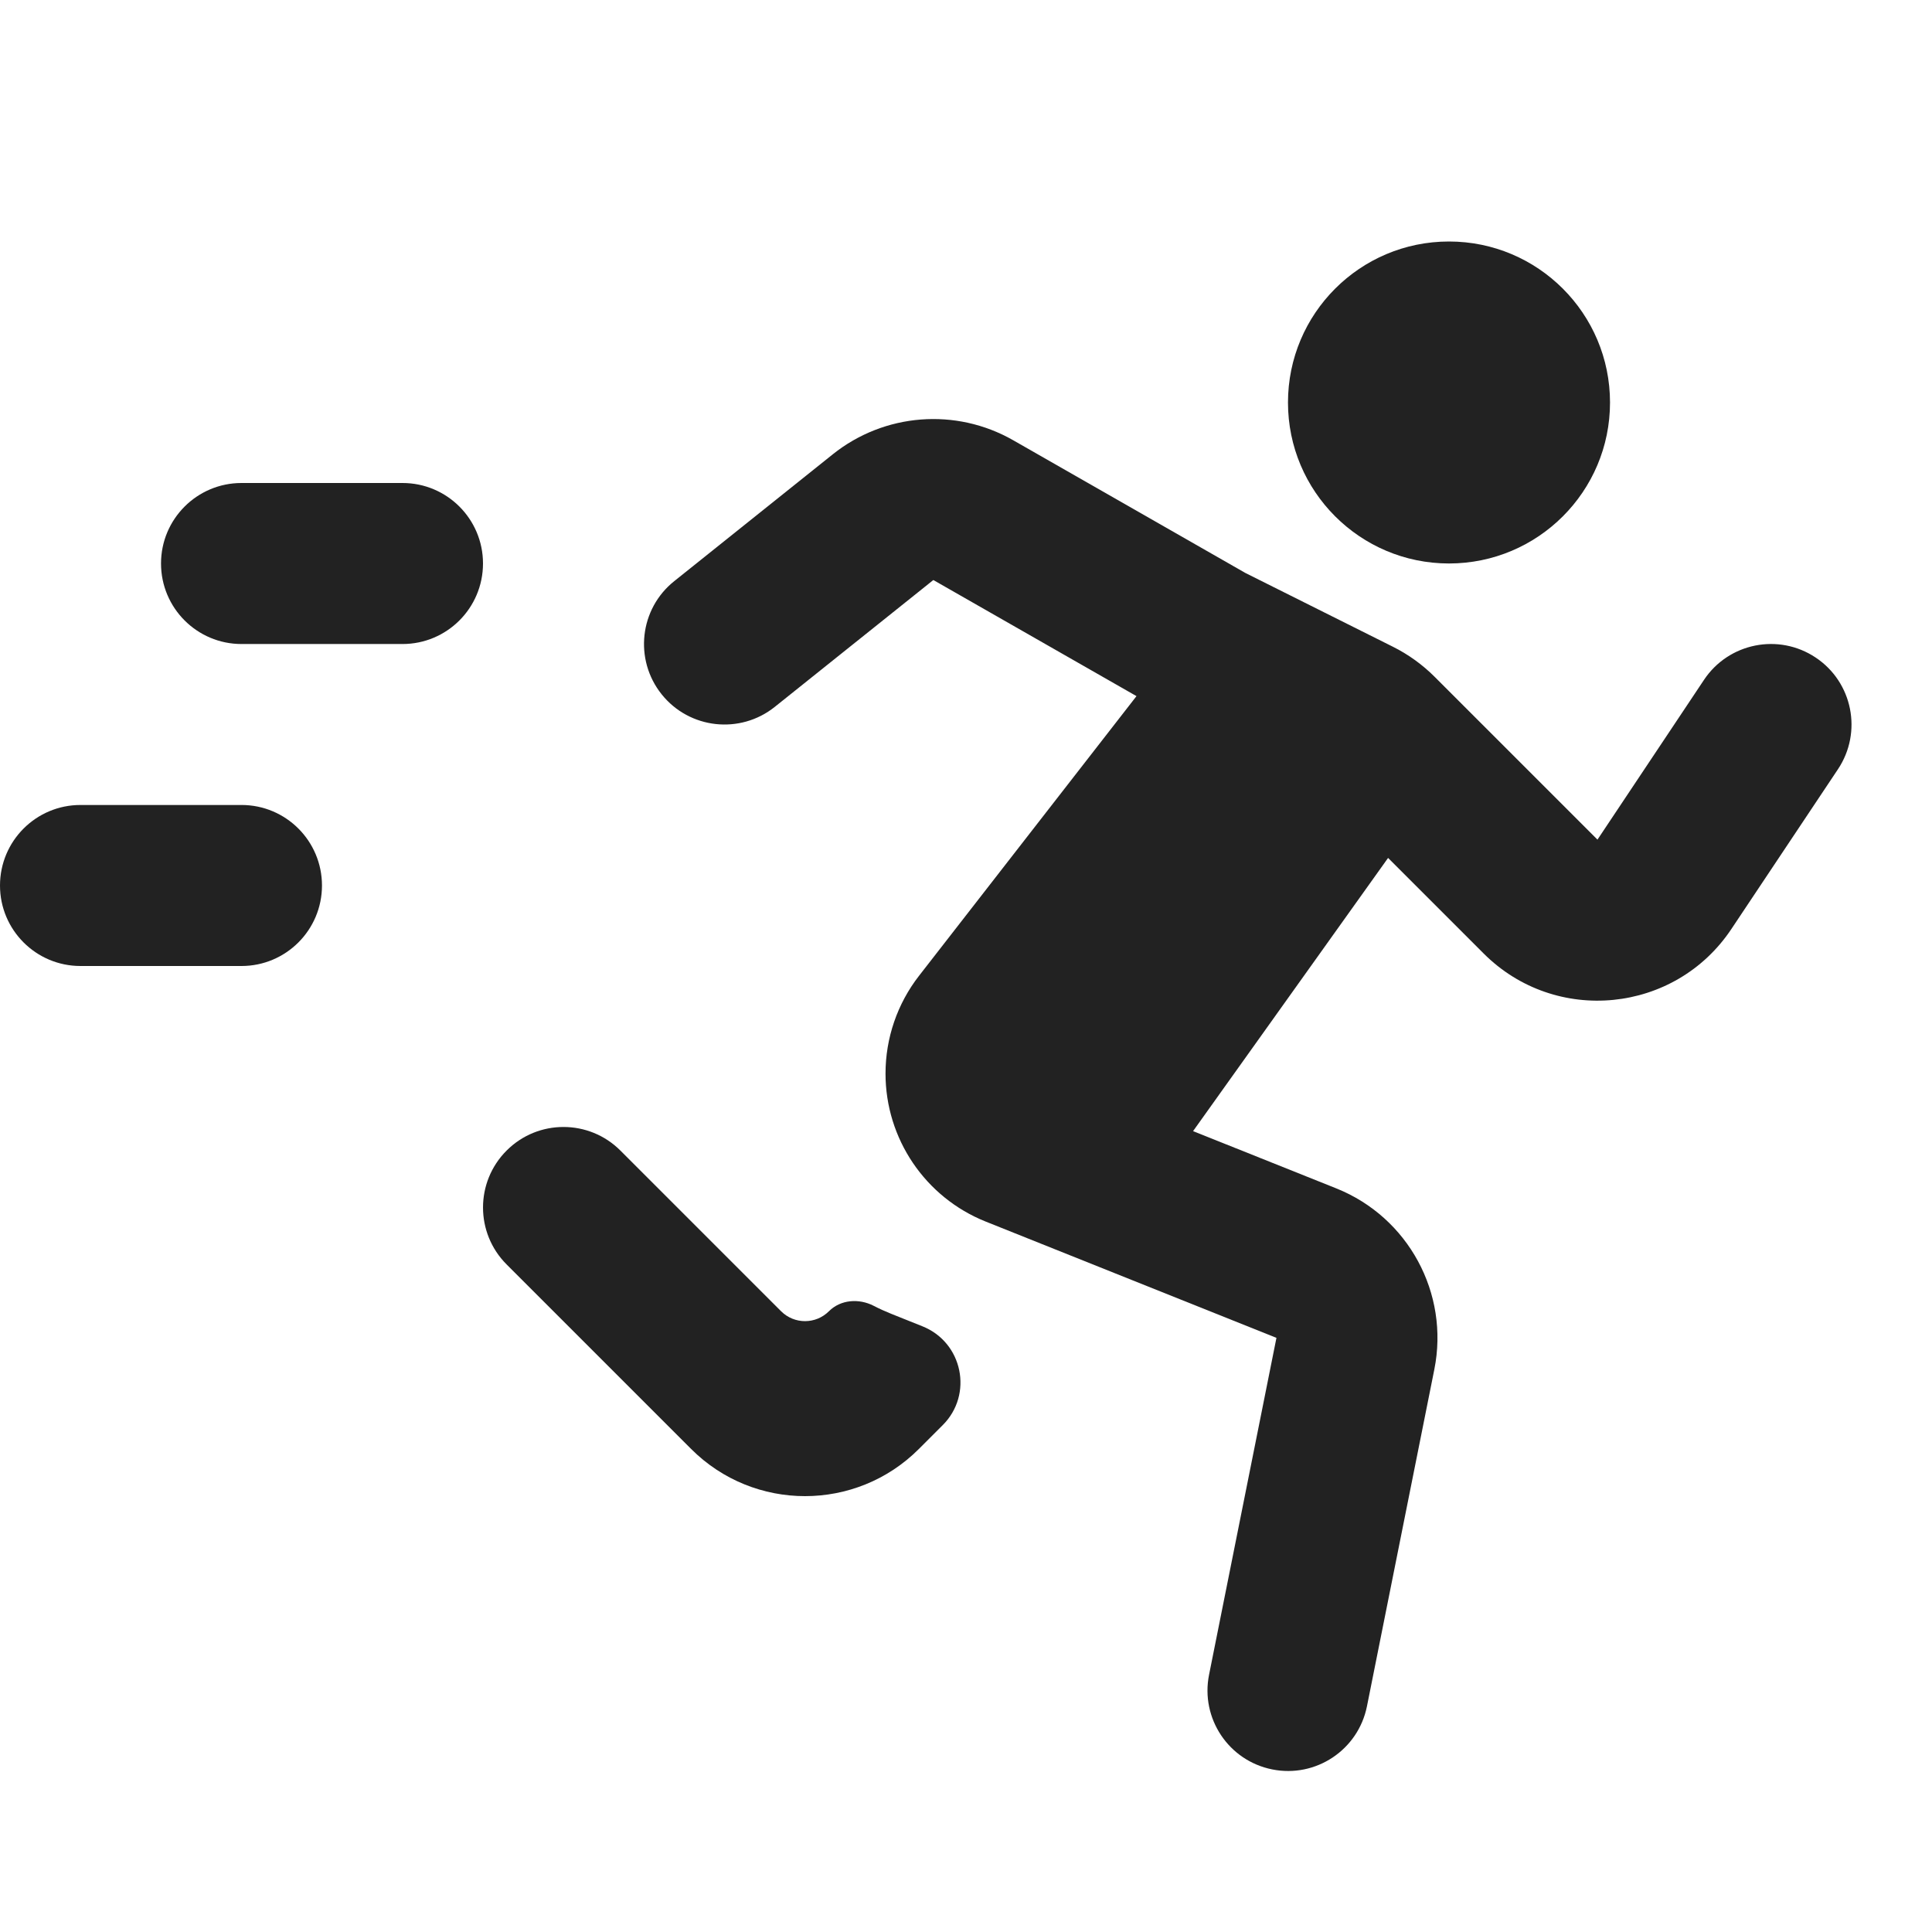
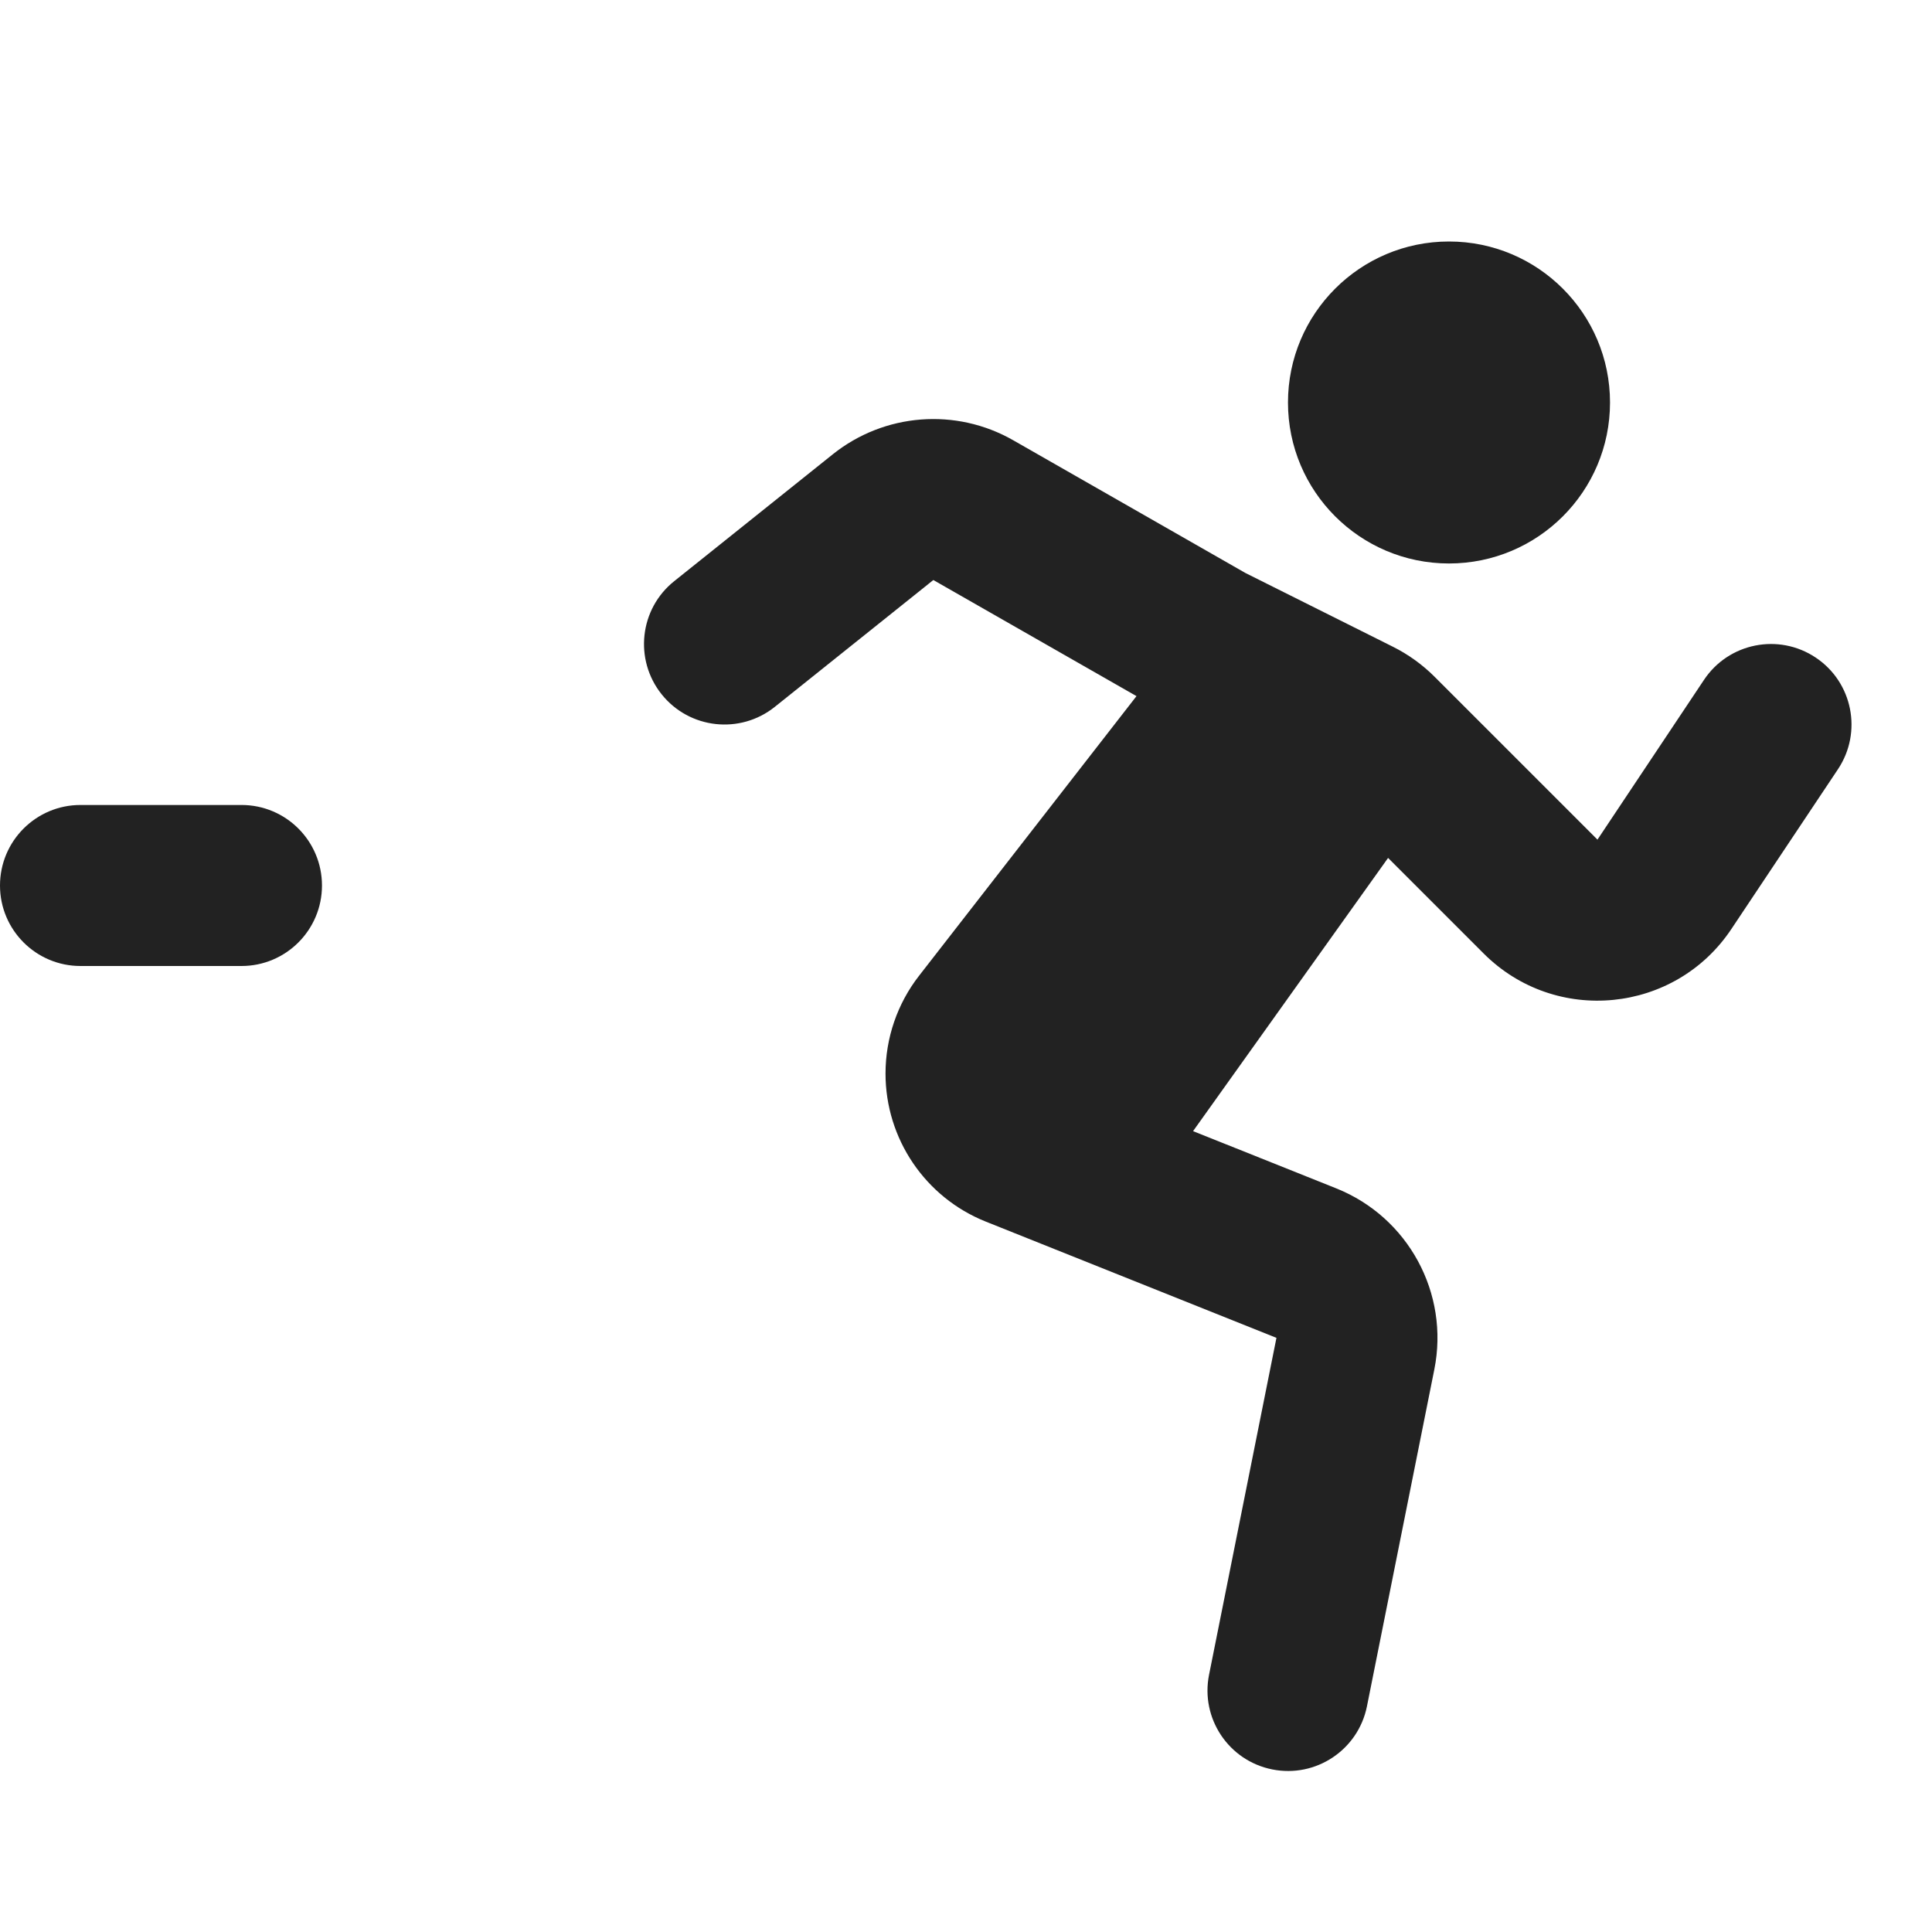
<svg xmlns="http://www.w3.org/2000/svg" width="32" height="32" viewBox="0 0 32 32" fill="none">
  <path d="M24 9.333C25.473 9.333 26.667 8.139 26.667 6.667C26.667 5.194 25.473 4 24 4C22.527 4 21.333 5.194 21.333 6.667C21.333 8.139 22.527 9.333 24 9.333Z" fill="#222222" />
  <path d="M16.782 7.292C15.832 6.749 14.647 6.842 13.793 7.525L11.167 9.626C10.592 10.085 10.499 10.925 10.959 11.5C11.419 12.075 12.258 12.168 12.833 11.708L15.459 9.607L18.824 11.53L15.223 16.161C14.862 16.624 14.667 17.195 14.667 17.782C14.667 18.861 15.324 19.832 16.326 20.233L21.142 22.159L20.026 27.738C19.881 28.461 20.35 29.163 21.072 29.307C21.794 29.452 22.496 28.984 22.641 28.262L23.757 22.682C24.009 21.422 23.326 20.161 22.132 19.683L19.761 18.735L22.991 14.21L24.574 15.793C25.764 16.983 27.745 16.787 28.678 15.386L30.443 12.74C30.851 12.127 30.686 11.299 30.073 10.891C29.46 10.482 28.632 10.648 28.224 11.26L26.459 13.907L23.762 11.21C23.56 11.008 23.326 10.839 23.069 10.711L20.629 9.491L16.782 7.292Z" fill="#222222" />
-   <path d="M14.47 21.628C14.227 21.503 13.924 21.524 13.73 21.718C13.511 21.937 13.156 21.937 12.937 21.718L10.276 19.057C9.755 18.536 8.911 18.536 8.391 19.057C7.87 19.578 7.87 20.422 8.391 20.943L11.448 24C12.489 25.041 14.178 25.041 15.219 24L15.615 23.604C16.123 23.096 15.946 22.235 15.279 21.968L14.762 21.761C14.662 21.721 14.565 21.677 14.47 21.628Z" fill="#222222" />
-   <path d="M4 8C3.264 8 2.667 8.597 2.667 9.333C2.667 10.07 3.264 10.667 4 10.667H6.667C7.403 10.667 8 10.07 8 9.333C8 8.597 7.403 8 6.667 8H4Z" fill="#222222" />
  <path d="M1.333 13.333C0.597 13.333 0 13.93 0 14.667C0 15.403 0.597 16 1.333 16H4C4.736 16 5.333 15.403 5.333 14.667C5.333 13.93 4.736 13.333 4 13.333H1.333Z" fill="#222222" />
</svg>